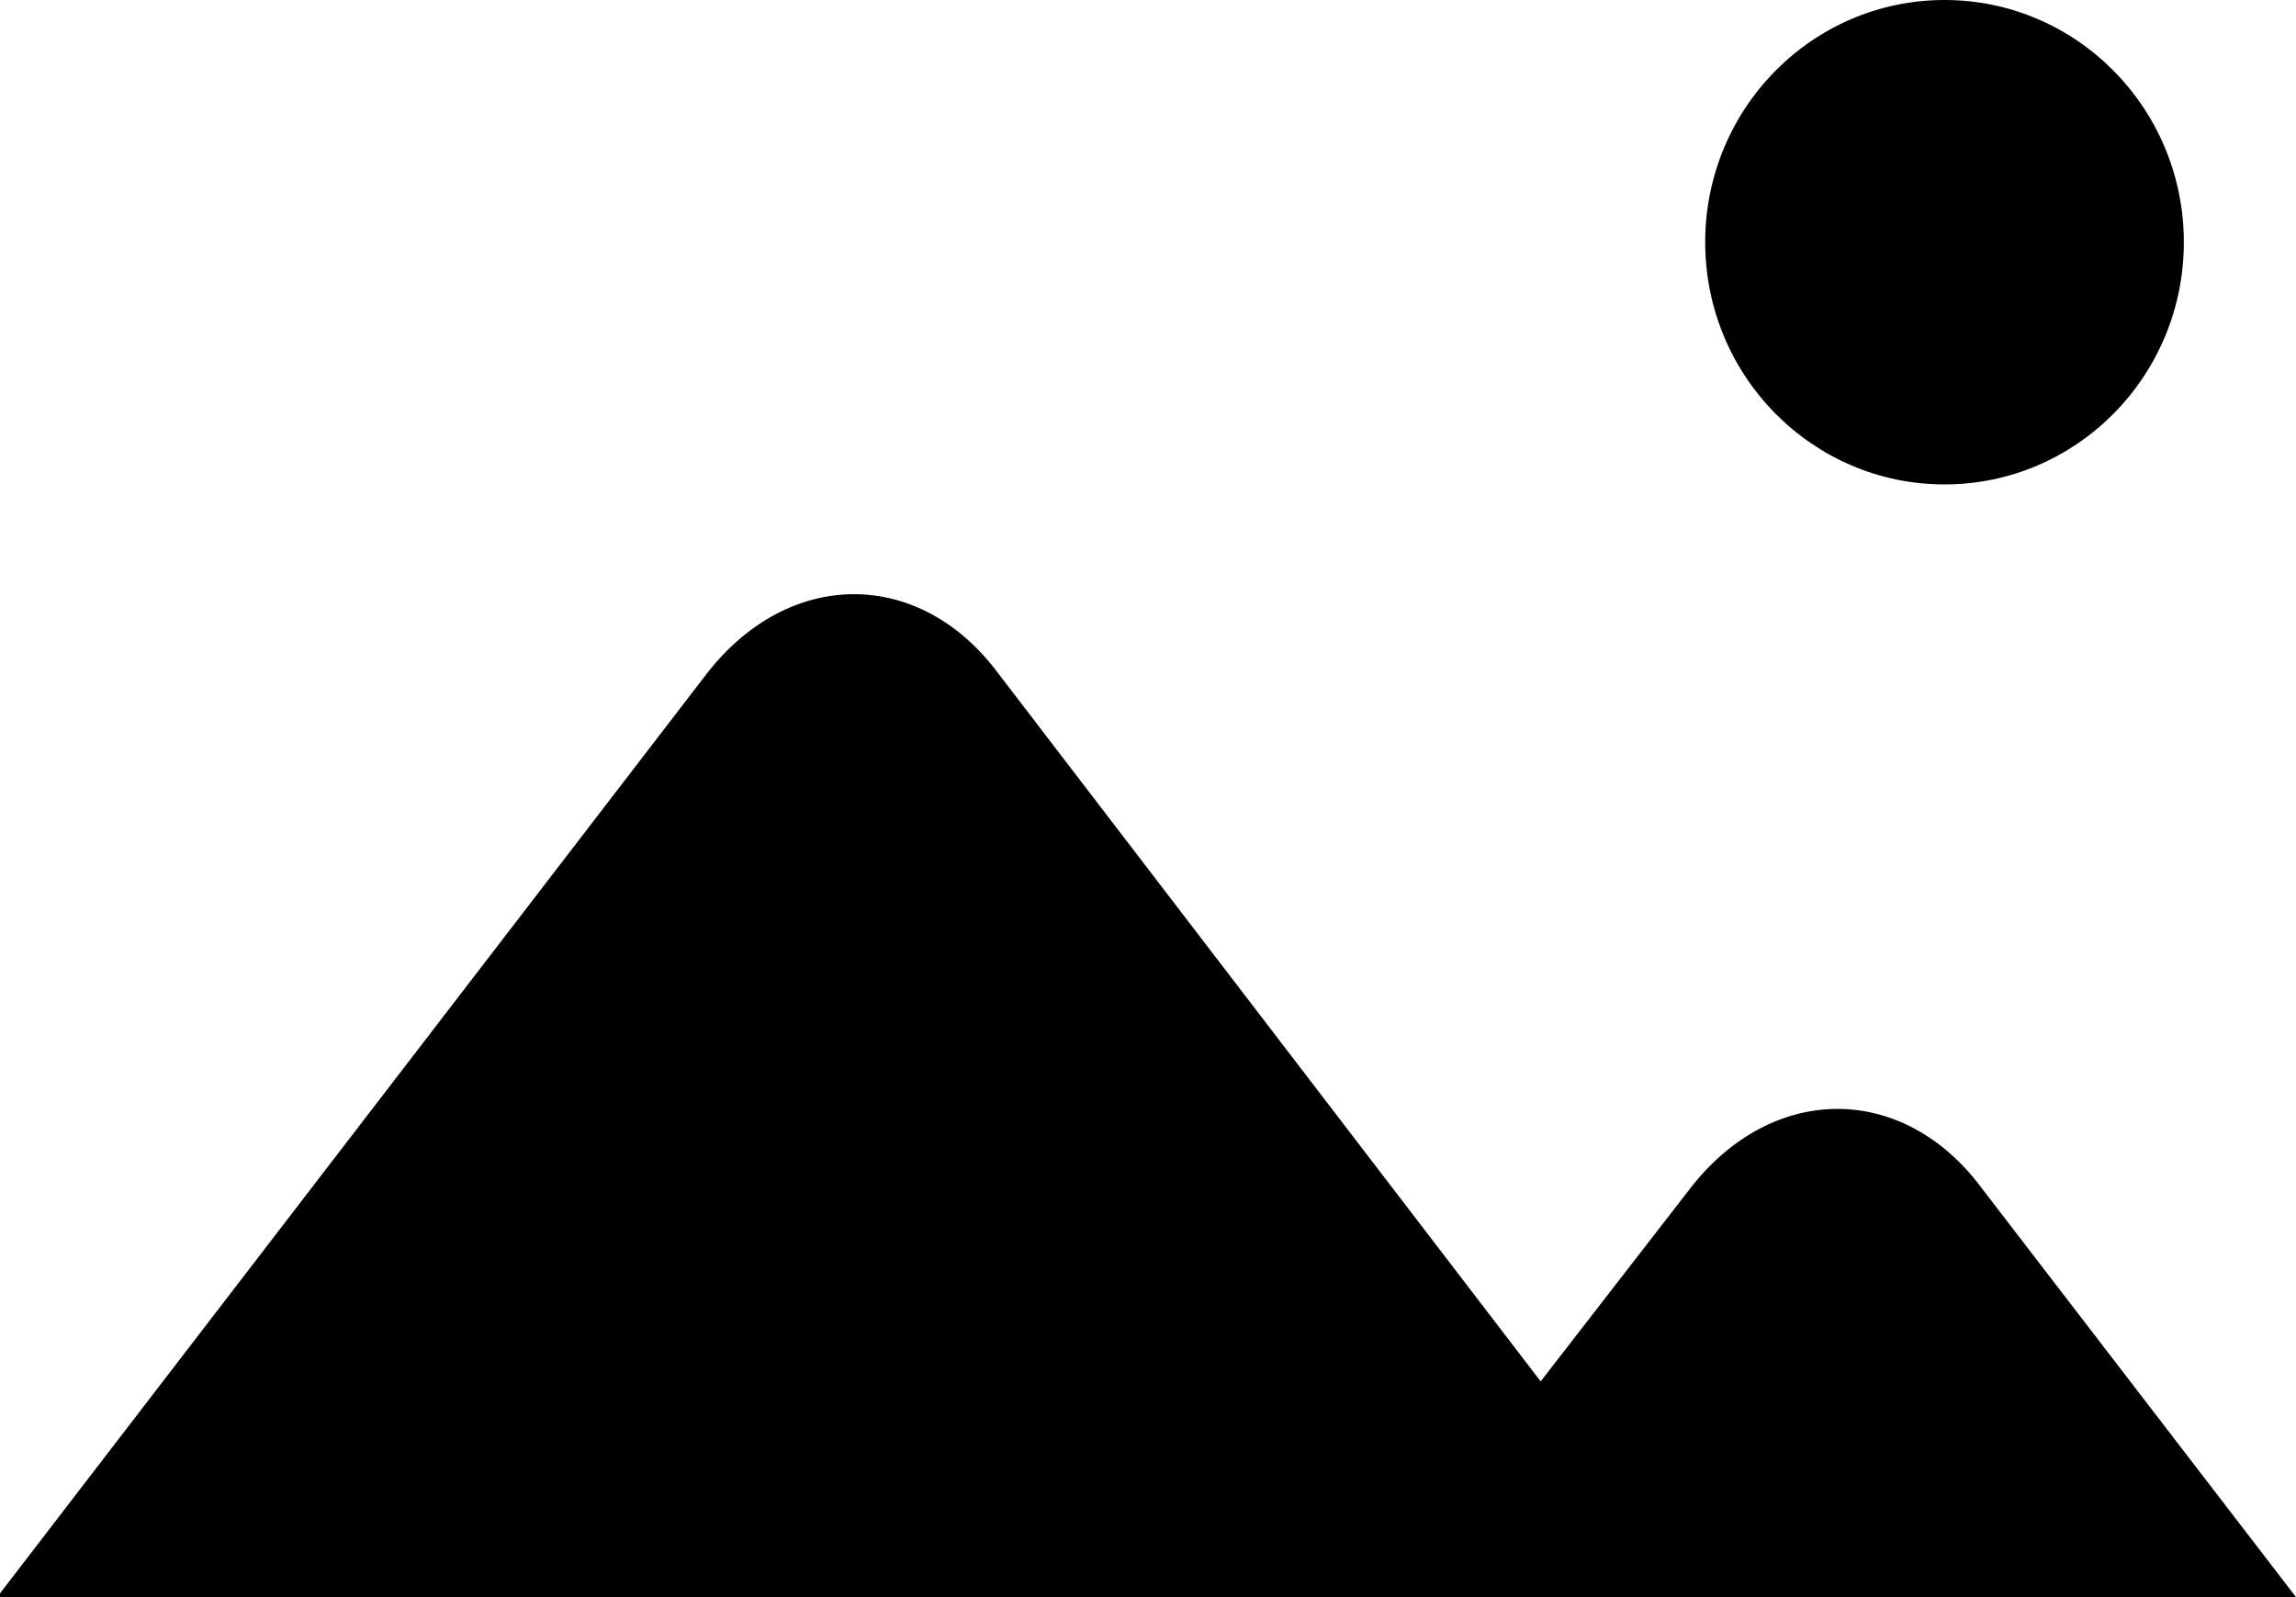
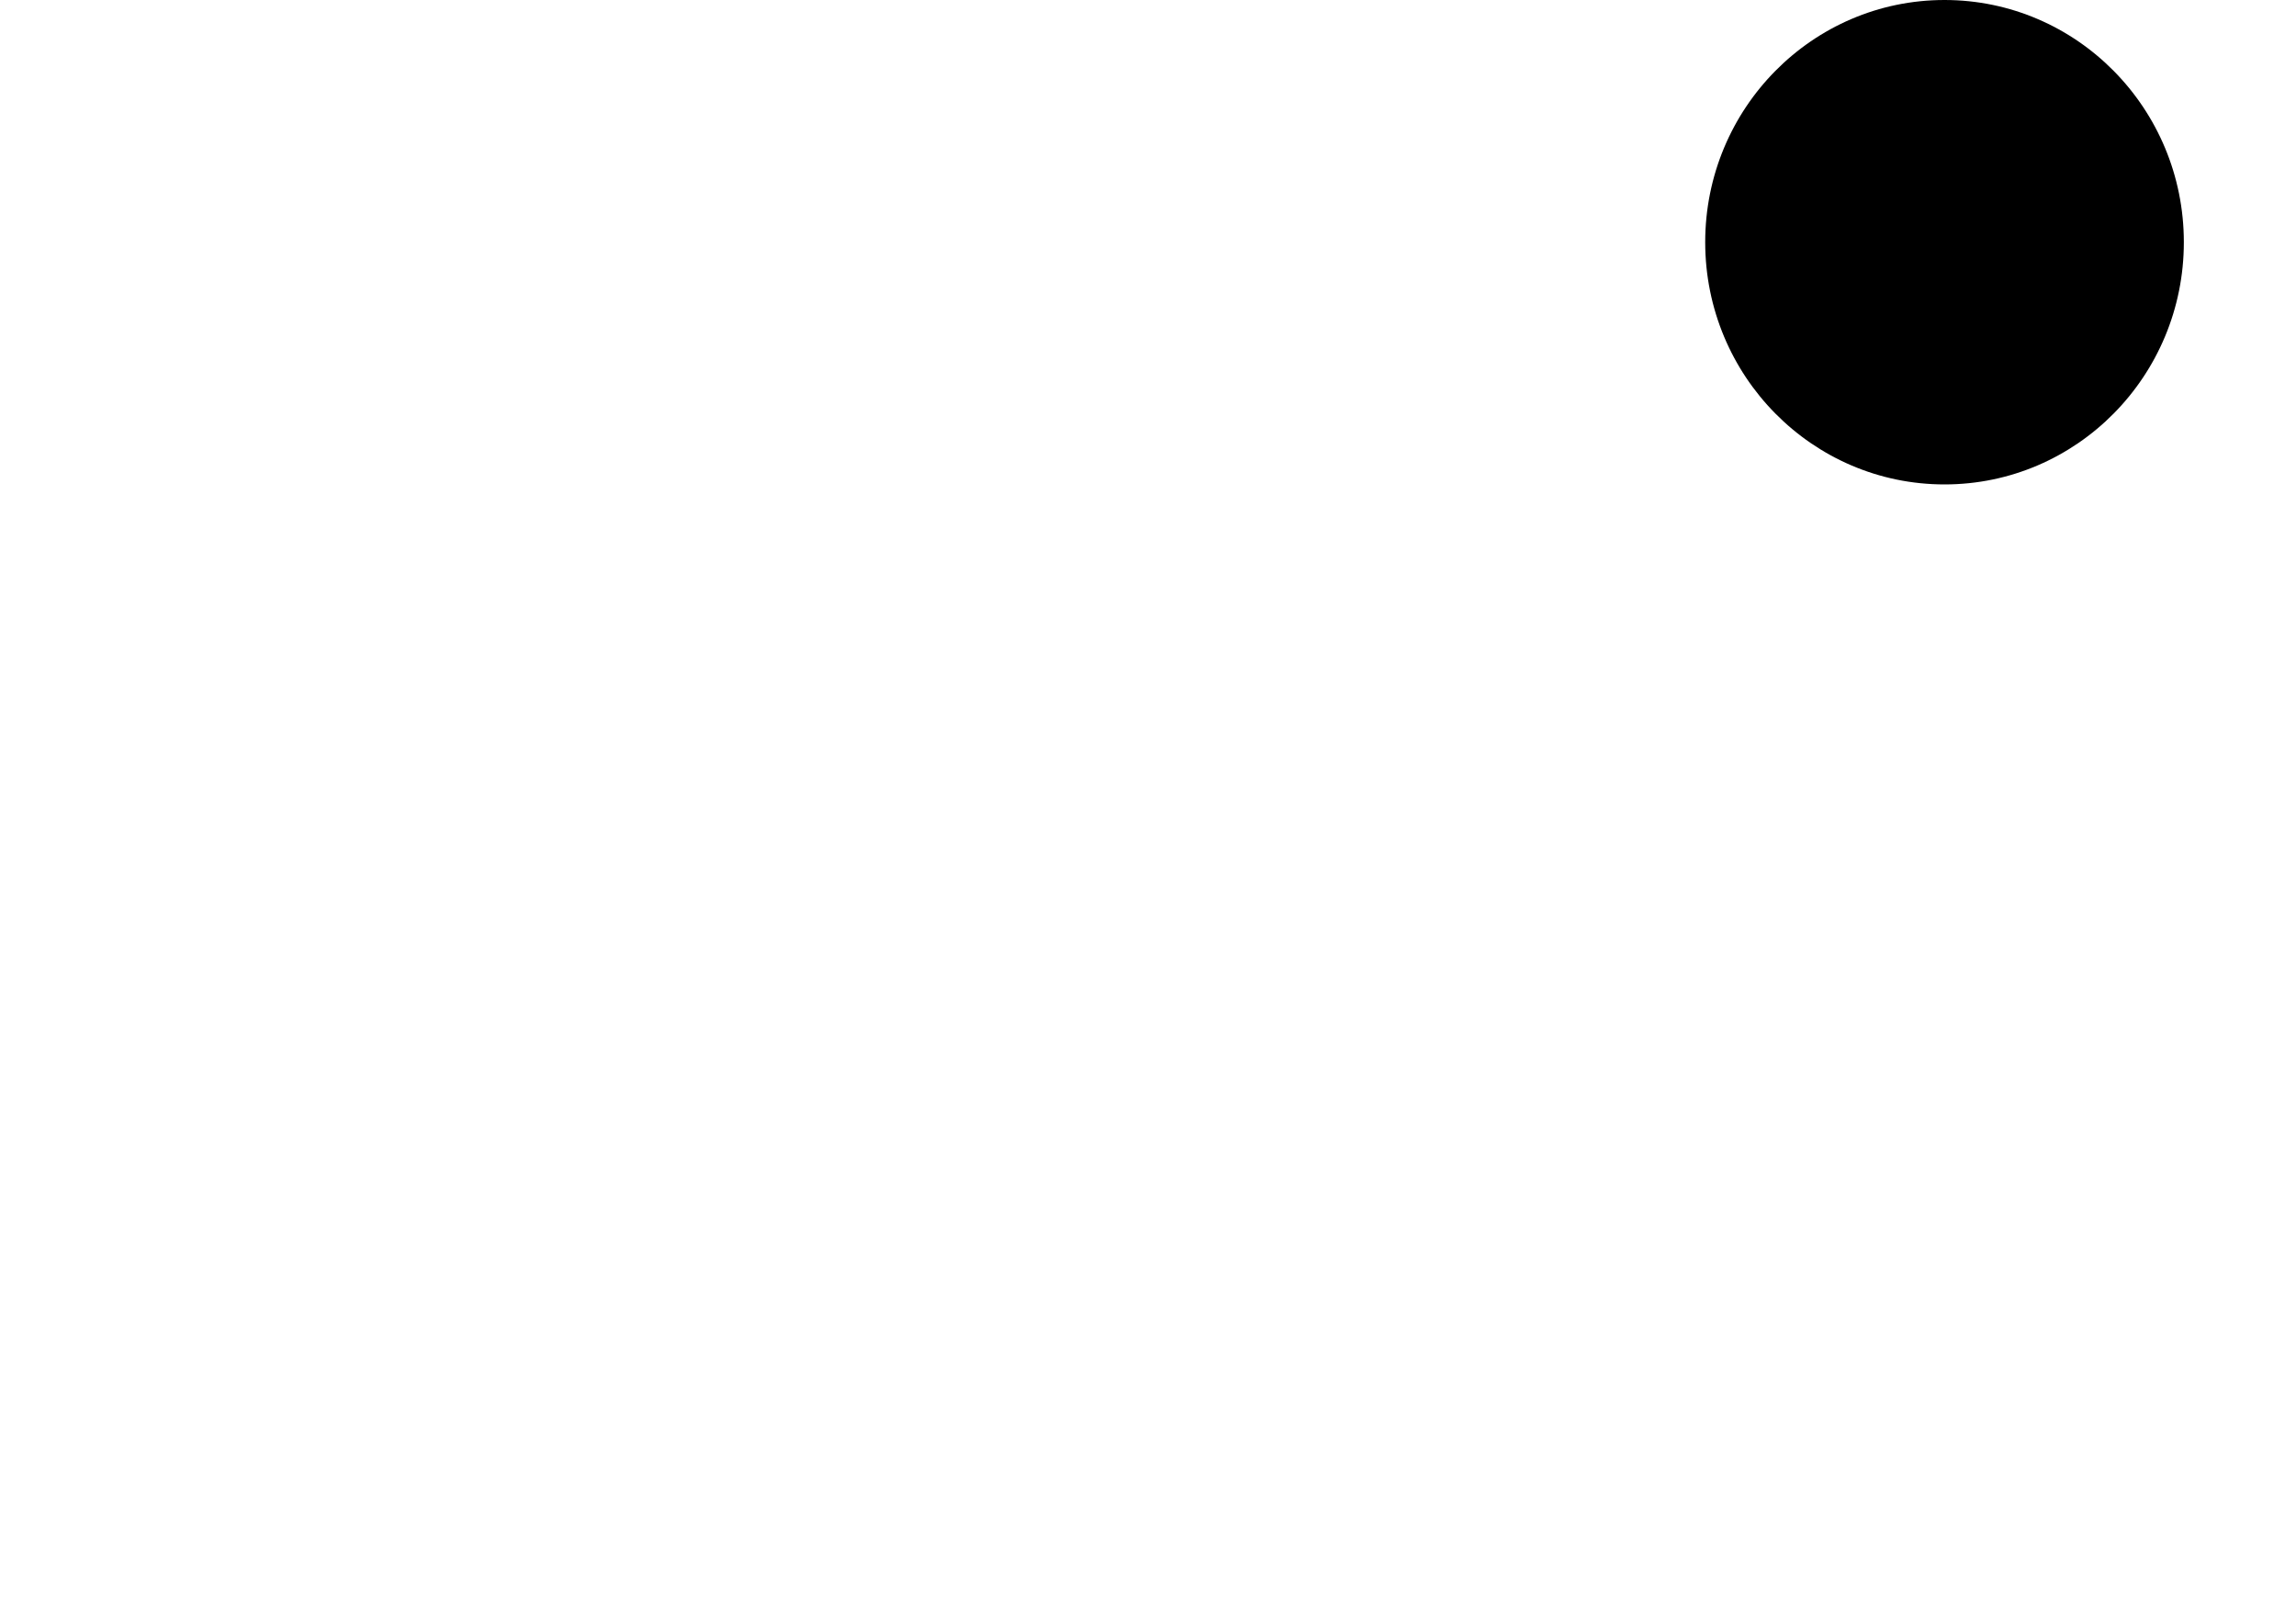
<svg xmlns="http://www.w3.org/2000/svg" width="92" height="64" viewBox="0 0 92 64" fill="currentColor" class="fill-ccc-gray-600">
-   <path d="M0.001 63.848L28.32 26.995C31.617 22.749 36.861 22.749 40.008 26.995L61.734 55.355L67.727 47.621C71.023 43.375 76.268 43.375 79.414 47.621L92 64H0L0.001 63.848Z" />
  <path d="M87.506 9.706C87.506 15.066 83.212 19.412 77.916 19.412C72.621 19.412 68.327 15.066 68.327 9.706C68.327 4.346 72.621 0 77.916 0C83.212 0 87.506 4.346 87.506 9.706Z" />
</svg>